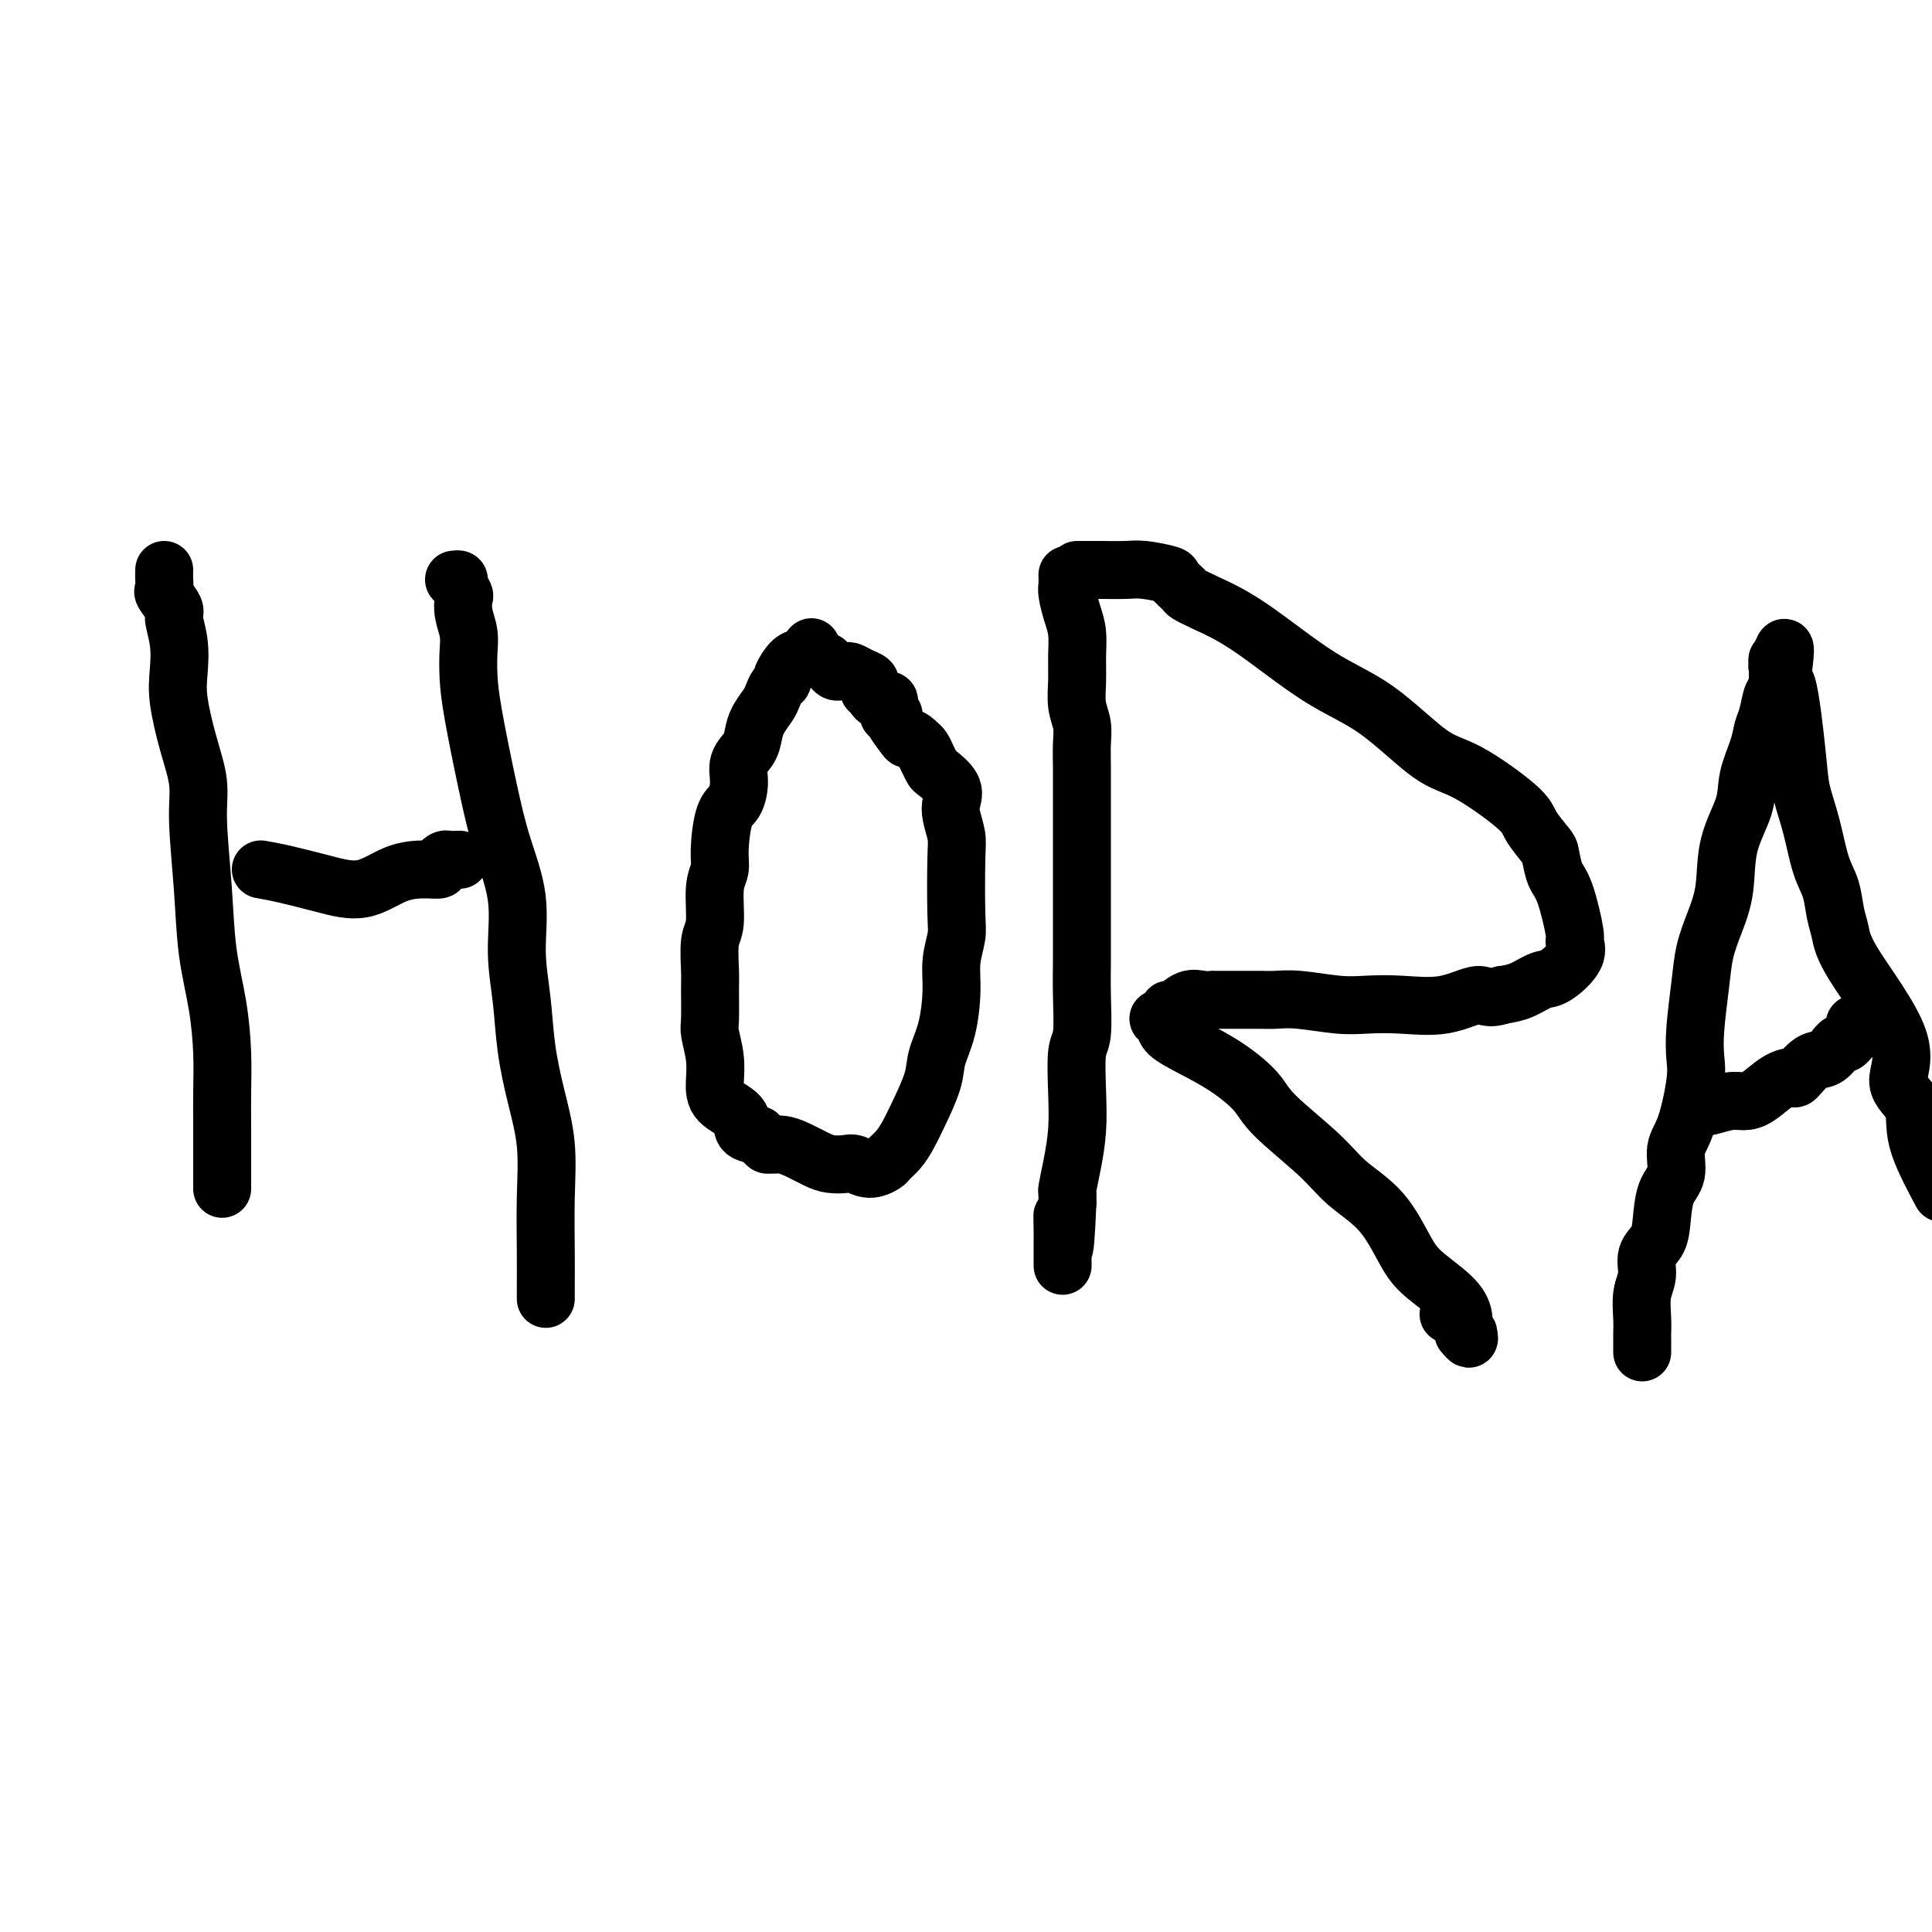
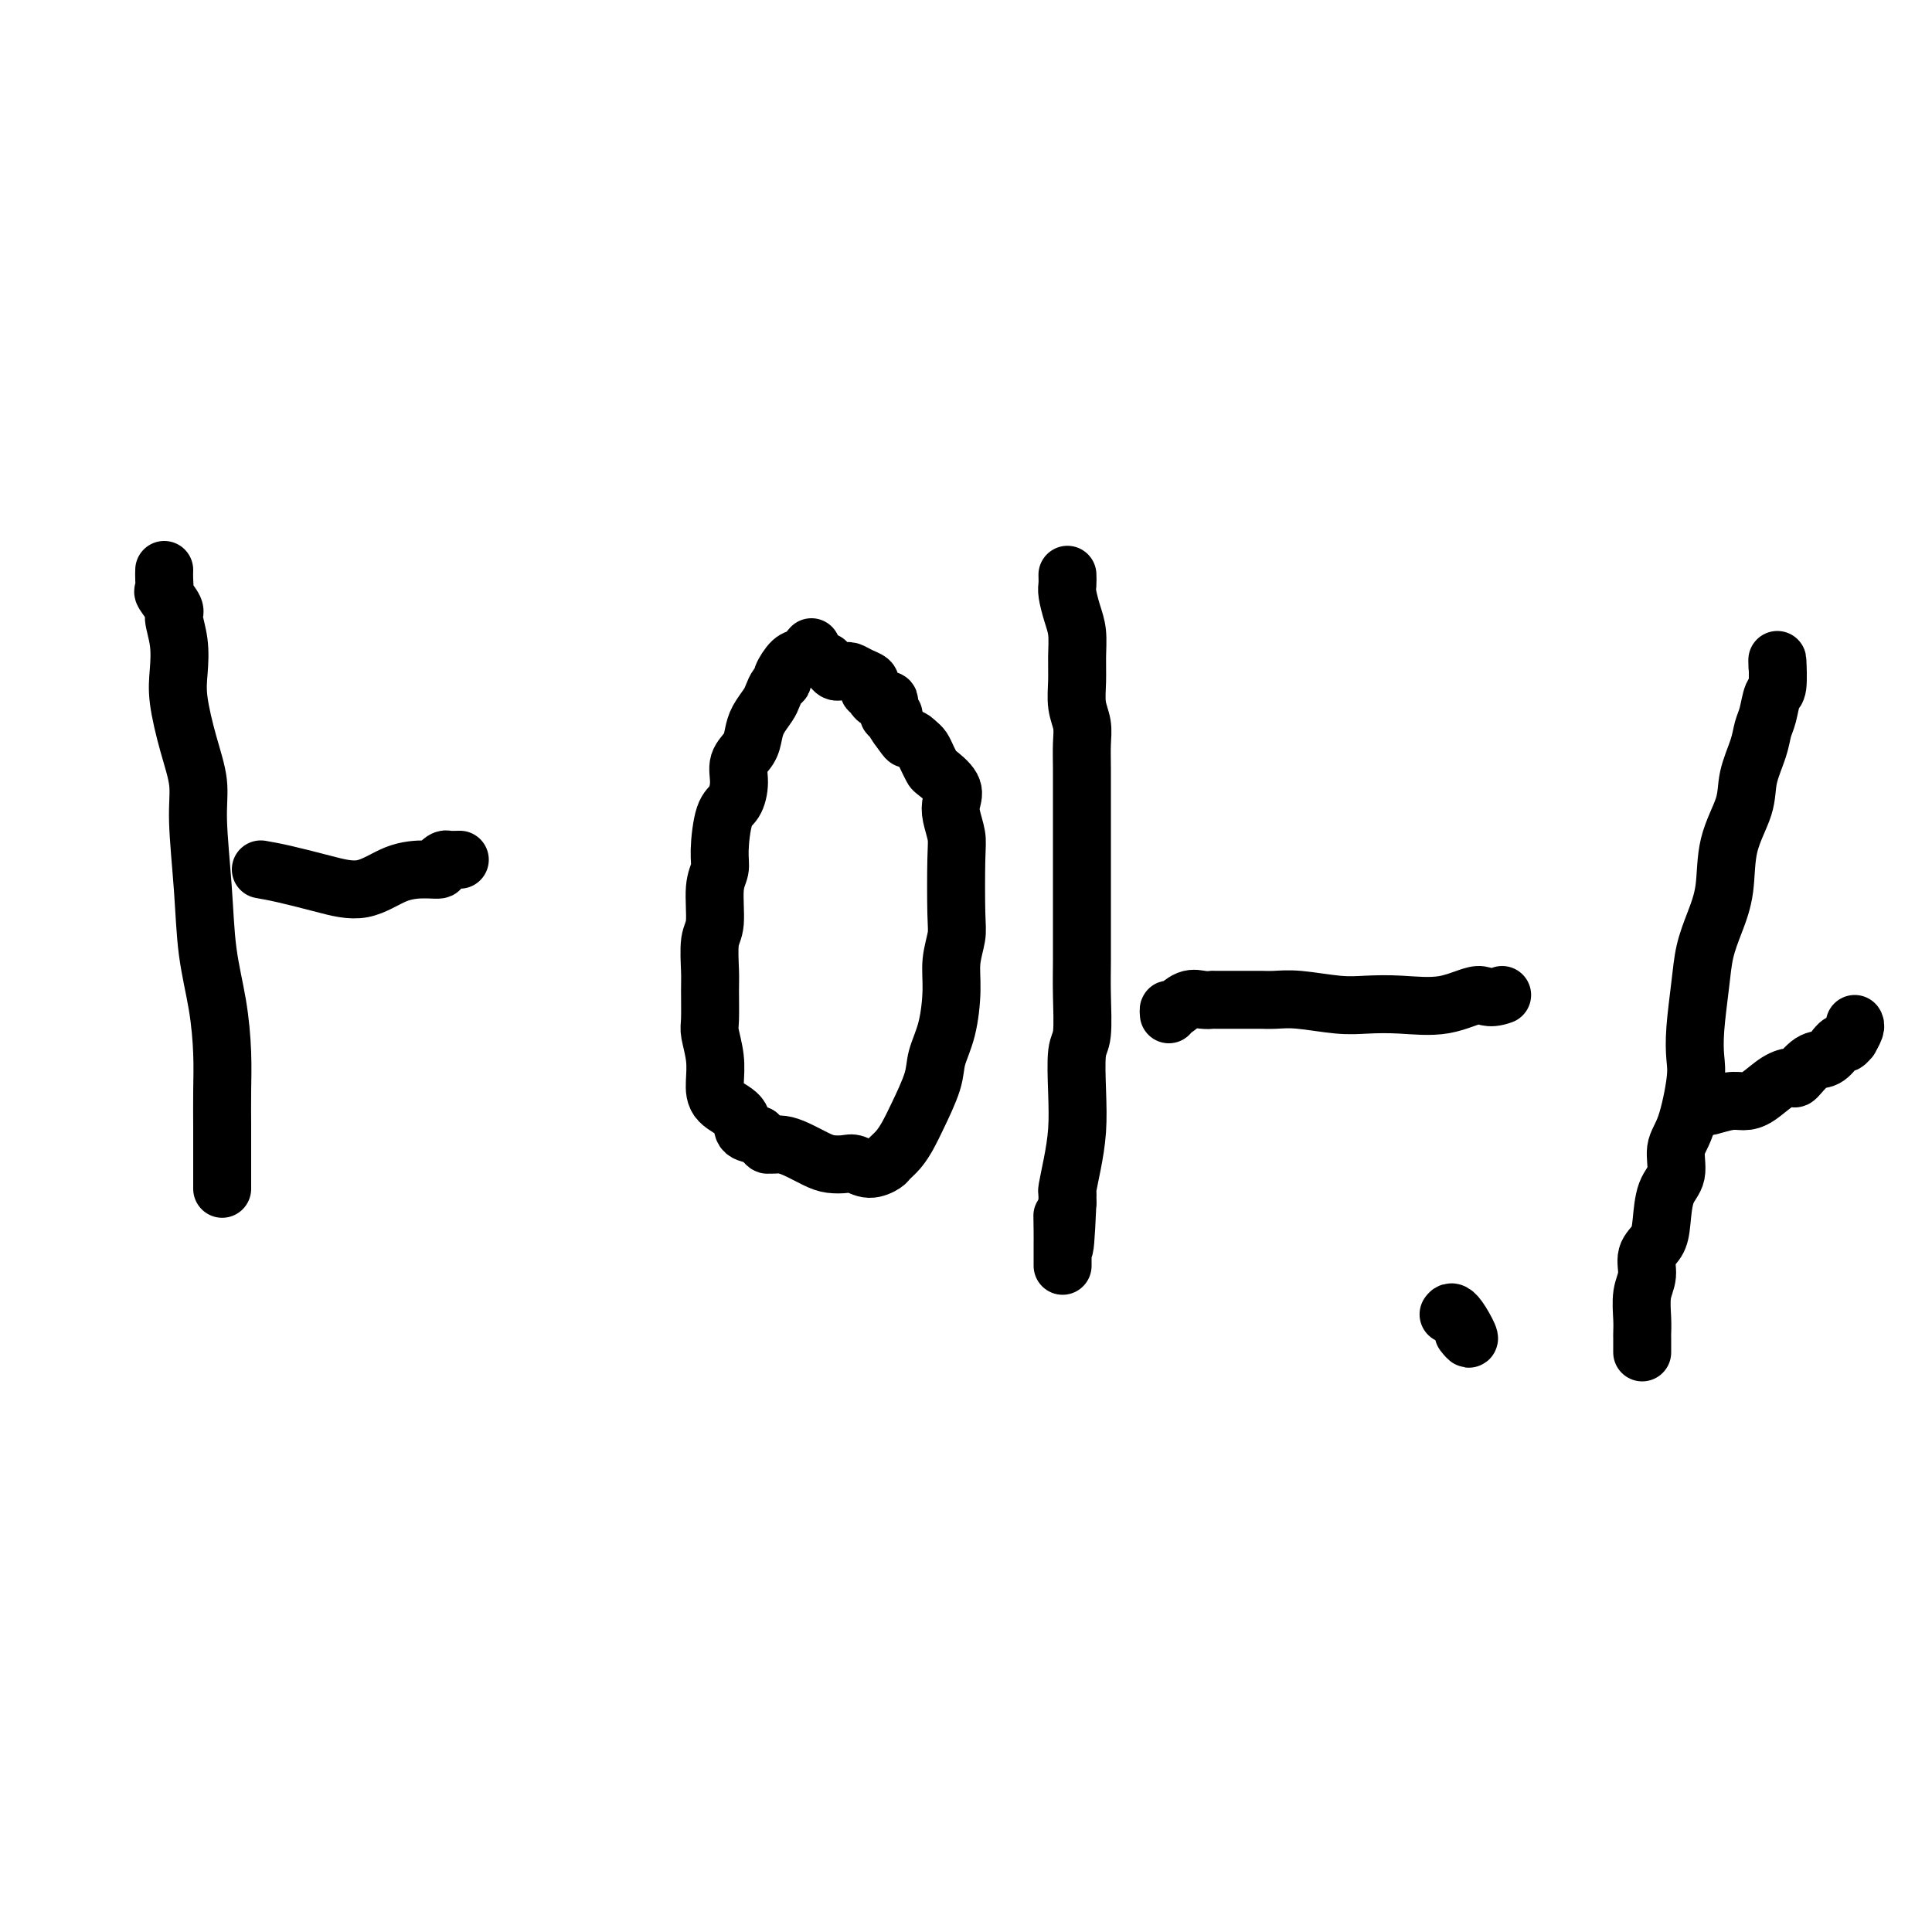
<svg xmlns="http://www.w3.org/2000/svg" viewBox="0 0 400 400" version="1.1">
  <g fill="none" stroke="#000000" stroke-width="12" stroke-linecap="round" stroke-linejoin="round">
    <path d="M34,118c-0.017,0.627 -0.034,1.254 0,2c0.034,0.746 0.118,1.611 0,2c-0.118,0.389 -0.438,0.301 0,1c0.438,0.699 1.632,2.185 2,3c0.368,0.815 -0.092,0.960 0,2c0.092,1.040 0.736,2.976 1,5c0.264,2.024 0.147,4.137 0,6c-0.147,1.863 -0.323,3.476 0,6c0.323,2.524 1.146,5.959 2,9c0.854,3.041 1.738,5.688 2,8c0.262,2.312 -0.098,4.289 0,8c0.098,3.711 0.653,9.154 1,14c0.347,4.846 0.485,9.093 1,13c0.515,3.907 1.406,7.473 2,11c0.594,3.527 0.891,7.014 1,10c0.109,2.986 0.029,5.471 0,8c-0.029,2.529 -0.008,5.104 0,7c0.008,1.896 0.002,3.114 0,4c-0.002,0.886 -0.001,1.439 0,2c0.001,0.561 0.000,1.131 0,2c-0.000,0.869 -0.000,2.037 0,3c0.000,0.963 0.000,1.721 0,2c-0.000,0.279 -0.000,0.080 0,0c0.000,-0.080 0.000,-0.040 0,0" />
-     <path d="M94,120c0.452,-0.056 0.905,-0.112 1,0c0.095,0.112 -0.167,0.392 0,1c0.167,0.608 0.763,1.543 1,2c0.237,0.457 0.116,0.434 0,1c-0.116,0.566 -0.226,1.721 0,3c0.226,1.279 0.788,2.683 1,4c0.212,1.317 0.075,2.546 0,4c-0.075,1.454 -0.089,3.133 0,5c0.089,1.867 0.282,3.924 1,8c0.718,4.076 1.961,10.172 3,15c1.039,4.828 1.874,8.388 3,12c1.126,3.612 2.542,7.278 3,11c0.458,3.722 -0.041,7.502 0,11c0.041,3.498 0.624,6.713 1,10c0.376,3.287 0.546,6.645 1,10c0.454,3.355 1.194,6.706 2,10c0.806,3.294 1.680,6.531 2,10c0.320,3.469 0.086,7.169 0,11c-0.086,3.831 -0.023,7.793 0,11c0.023,3.207 0.006,5.658 0,7c-0.006,1.342 -0.002,1.576 0,2c0.002,0.424 0.000,1.037 0,1c-0.000,-0.037 -0.000,-0.725 0,-1c0.000,-0.275 0.000,-0.138 0,0" />
    <path d="M54,180c1.404,0.249 2.809,0.497 5,1c2.191,0.503 5.169,1.260 8,2c2.831,0.740 5.514,1.464 8,1c2.486,-0.464 4.775,-2.114 7,-3c2.225,-0.886 4.388,-1.008 6,-1c1.612,0.008 2.674,0.146 3,0c0.326,-0.146 -0.084,-0.575 0,-1c0.084,-0.425 0.664,-0.846 1,-1c0.336,-0.154 0.430,-0.041 1,0c0.570,0.041 1.615,0.011 2,0c0.385,-0.011 0.110,-0.003 0,0c-0.110,0.003 -0.055,0.002 0,0" />
    <path d="M168,134c-0.681,0.816 -1.362,1.632 -2,2c-0.638,0.368 -1.232,0.287 -2,1c-0.768,0.713 -1.710,2.221 -2,3c-0.290,0.779 0.073,0.831 0,1c-0.073,0.169 -0.583,0.457 -1,1c-0.417,0.543 -0.740,1.342 -1,2c-0.260,0.658 -0.456,1.176 -1,2c-0.544,0.824 -1.438,1.955 -2,3c-0.562,1.045 -0.794,2.003 -1,3c-0.206,0.997 -0.387,2.034 -1,3c-0.613,0.966 -1.657,1.861 -2,3c-0.343,1.139 0.014,2.521 0,4c-0.014,1.479 -0.400,3.056 -1,4c-0.600,0.944 -1.414,1.254 -2,3c-0.586,1.746 -0.946,4.929 -1,7c-0.054,2.071 0.196,3.030 0,4c-0.196,0.970 -0.837,1.950 -1,4c-0.163,2.050 0.153,5.169 0,7c-0.153,1.831 -0.774,2.375 -1,4c-0.226,1.625 -0.057,4.331 0,6c0.057,1.669 0.001,2.301 0,4c-0.001,1.699 0.052,4.464 0,6c-0.052,1.536 -0.210,1.842 0,3c0.210,1.158 0.786,3.168 1,5c0.214,1.832 0.066,3.485 0,5c-0.066,1.515 -0.049,2.891 1,4c1.049,1.109 3.128,1.953 4,3c0.872,1.047 0.535,2.299 1,3c0.465,0.701 1.733,0.850 3,1" />
    <path d="M157,235c1.808,2.152 1.828,2.033 2,2c0.172,-0.033 0.496,0.019 1,0c0.504,-0.019 1.189,-0.110 2,0c0.811,0.110 1.750,0.421 3,1c1.250,0.579 2.813,1.428 4,2c1.187,0.572 1.999,0.868 3,1c1.001,0.132 2.190,0.100 3,0c0.810,-0.100 1.242,-0.266 2,0c0.758,0.266 1.841,0.966 3,1c1.159,0.034 2.392,-0.599 3,-1c0.608,-0.401 0.590,-0.571 1,-1c0.410,-0.429 1.246,-1.117 2,-2c0.754,-0.883 1.424,-1.962 2,-3c0.576,-1.038 1.058,-2.037 2,-4c0.942,-1.963 2.342,-4.890 3,-7c0.658,-2.110 0.572,-3.401 1,-5c0.428,-1.599 1.369,-3.505 2,-6c0.631,-2.495 0.954,-5.578 1,-8c0.046,-2.422 -0.183,-4.184 0,-6c0.183,-1.816 0.777,-3.686 1,-5c0.223,-1.314 0.073,-2.070 0,-5c-0.073,-2.930 -0.069,-8.033 0,-11c0.069,-2.967 0.204,-3.797 0,-5c-0.204,-1.203 -0.747,-2.780 -1,-4c-0.253,-1.220 -0.214,-2.084 0,-3c0.214,-0.916 0.604,-1.884 0,-3c-0.604,-1.116 -2.203,-2.379 -3,-3c-0.797,-0.621 -0.791,-0.599 -1,-1c-0.209,-0.401 -0.633,-1.223 -1,-2c-0.367,-0.777 -0.676,-1.508 -1,-2c-0.324,-0.492 -0.662,-0.746 -1,-1" />
    <path d="M190,154c-1.509,-1.602 -1.781,-1.107 -2,-1c-0.219,0.107 -0.385,-0.174 -1,-1c-0.615,-0.826 -1.681,-2.197 -2,-3c-0.319,-0.803 0.108,-1.038 0,-1c-0.108,0.038 -0.749,0.351 -1,0c-0.251,-0.351 -0.110,-1.365 0,-2c0.110,-0.635 0.188,-0.892 0,-1c-0.188,-0.108 -0.643,-0.067 -1,0c-0.357,0.067 -0.618,0.158 -1,0c-0.382,-0.158 -0.885,-0.567 -1,-1c-0.115,-0.433 0.160,-0.889 0,-1c-0.160,-0.111 -0.753,0.124 -1,0c-0.247,-0.124 -0.146,-0.608 0,-1c0.146,-0.392 0.337,-0.694 0,-1c-0.337,-0.306 -1.204,-0.617 -2,-1c-0.796,-0.383 -1.523,-0.837 -2,-1c-0.477,-0.163 -0.706,-0.033 -1,0c-0.294,0.033 -0.653,-0.030 -1,0c-0.347,0.030 -0.681,0.152 -1,0c-0.319,-0.152 -0.624,-0.579 -1,-1c-0.376,-0.421 -0.822,-0.834 -1,-1c-0.178,-0.166 -0.089,-0.083 0,0" />
    <path d="M221,119c0.022,0.716 0.044,1.433 0,2c-0.044,0.567 -0.155,0.986 0,2c0.155,1.014 0.576,2.623 1,4c0.424,1.377 0.849,2.521 1,4c0.151,1.479 0.026,3.294 0,5c-0.026,1.706 0.046,3.304 0,5c-0.046,1.696 -0.208,3.490 0,5c0.208,1.510 0.788,2.738 1,4c0.212,1.262 0.057,2.559 0,4c-0.057,1.441 -0.015,3.025 0,5c0.015,1.975 0.004,4.342 0,6c-0.004,1.658 -0.001,2.609 0,4c0.001,1.391 0.000,3.224 0,6c-0.000,2.776 -0.000,6.496 0,9c0.000,2.504 0.001,3.791 0,5c-0.001,1.209 -0.004,2.339 0,4c0.004,1.661 0.015,3.852 0,6c-0.015,2.148 -0.056,4.253 0,7c0.056,2.747 0.208,6.137 0,8c-0.208,1.863 -0.778,2.198 -1,4c-0.222,1.802 -0.098,5.070 0,8c0.098,2.930 0.170,5.520 0,8c-0.170,2.480 -0.581,4.850 -1,7c-0.419,2.150 -0.844,4.082 -1,5c-0.156,0.918 -0.042,0.824 0,1c0.042,0.176 0.012,0.622 0,1c-0.012,0.378 -0.006,0.689 0,1" />
    <path d="M221,249c-0.691,16.161 -0.917,7.065 -1,4c-0.083,-3.065 -0.022,-0.097 0,2c0.022,2.097 0.006,3.323 0,4c-0.006,0.677 -0.002,0.805 0,1c0.002,0.195 0.000,0.458 0,1c-0.000,0.542 -0.000,1.362 0,1c0.000,-0.362 0.000,-1.905 0,-3c-0.000,-1.095 -0.000,-1.741 0,-2c0.000,-0.259 0.000,-0.129 0,0" />
-     <path d="M223,118c0.222,-0.001 0.444,-0.001 1,0c0.556,0.001 1.446,0.004 2,0c0.554,-0.004 0.774,-0.013 2,0c1.226,0.013 3.460,0.049 5,0c1.540,-0.049 2.386,-0.182 4,0c1.614,0.182 3.997,0.681 5,1c1.003,0.319 0.627,0.460 1,1c0.373,0.540 1.495,1.480 2,2c0.505,0.520 0.394,0.619 1,1c0.606,0.381 1.928,1.044 4,2c2.072,0.956 4.894,2.205 9,5c4.106,2.795 9.496,7.136 14,10c4.504,2.864 8.122,4.249 12,7c3.878,2.751 8.016,6.866 11,9c2.984,2.134 4.813,2.285 8,4c3.187,1.715 7.732,4.995 10,7c2.268,2.005 2.259,2.737 3,4c0.741,1.263 2.231,3.057 3,4c0.769,0.943 0.818,1.035 1,2c0.182,0.965 0.497,2.802 1,4c0.503,1.198 1.194,1.757 2,4c0.806,2.243 1.728,6.168 2,8c0.272,1.832 -0.107,1.569 0,2c0.107,0.431 0.700,1.555 0,3c-0.700,1.445 -2.693,3.212 -4,4c-1.307,0.788 -1.929,0.597 -3,1c-1.071,0.403 -2.592,1.401 -4,2c-1.408,0.599 -2.704,0.800 -4,1" />
    <path d="M311,206c-3.149,1.117 -3.521,-0.092 -5,0c-1.479,0.092 -4.065,1.485 -7,2c-2.935,0.515 -6.221,0.152 -9,0c-2.779,-0.152 -5.052,-0.093 -7,0c-1.948,0.093 -3.570,0.221 -6,0c-2.430,-0.221 -5.667,-0.791 -8,-1c-2.333,-0.209 -3.763,-0.056 -5,0c-1.237,0.056 -2.281,0.015 -3,0c-0.719,-0.015 -1.113,-0.004 -2,0c-0.887,0.004 -2.266,0.001 -3,0c-0.734,-0.001 -0.822,-0.000 -1,0c-0.178,0.000 -0.445,0.001 -1,0c-0.555,-0.001 -1.397,-0.002 -2,0c-0.603,0.002 -0.967,0.008 -1,0c-0.033,-0.008 0.264,-0.031 0,0c-0.264,0.031 -1.090,0.116 -2,0c-0.910,-0.116 -1.904,-0.433 -3,0c-1.096,0.433 -2.295,1.617 -3,2c-0.705,0.383 -0.916,-0.033 -1,0c-0.084,0.033 -0.042,0.517 0,1" />
-     <path d="M242,210c-0.573,0.404 -0.006,-0.086 0,0c0.006,0.086 -0.548,0.746 -1,1c-0.452,0.254 -0.801,0.101 -1,0c-0.199,-0.101 -0.246,-0.149 0,0c0.246,0.149 0.787,0.497 1,1c0.213,0.503 0.099,1.162 1,2c0.901,0.838 2.817,1.854 5,3c2.183,1.146 4.633,2.423 7,4c2.367,1.577 4.653,3.454 6,5c1.347,1.546 1.757,2.762 4,5c2.243,2.238 6.320,5.496 9,8c2.680,2.504 3.964,4.252 6,6c2.036,1.748 4.823,3.497 7,6c2.177,2.503 3.745,5.759 5,8c1.255,2.241 2.197,3.466 4,5c1.803,1.534 4.467,3.378 6,5c1.533,1.622 1.937,3.022 2,4c0.063,0.978 -0.214,1.532 0,2c0.214,0.468 0.918,0.848 1,1c0.082,0.152 -0.459,0.076 -1,0" />
    <path d="M303,276c2.524,3.250 0.333,-1.125 -1,-3c-1.333,-1.875 -1.810,-1.250 -2,-1c-0.190,0.250 -0.095,0.125 0,0" />
    <path d="M340,280c0.000,-0.336 0.000,-0.671 0,-1c-0.000,-0.329 -0.001,-0.650 0,-1c0.001,-0.350 0.005,-0.729 0,-1c-0.005,-0.271 -0.017,-0.436 0,-1c0.017,-0.564 0.064,-1.529 0,-3c-0.064,-1.471 -0.238,-3.448 0,-5c0.238,-1.552 0.889,-2.681 1,-4c0.111,-1.319 -0.316,-2.830 0,-4c0.316,-1.170 1.376,-2.000 2,-3c0.624,-1.000 0.814,-2.170 1,-4c0.186,-1.830 0.369,-4.320 1,-6c0.631,-1.680 1.710,-2.548 2,-4c0.290,-1.452 -0.210,-3.486 0,-5c0.210,-1.514 1.131,-2.507 2,-5c0.869,-2.493 1.685,-6.486 2,-9c0.315,-2.514 0.128,-3.549 0,-5c-0.128,-1.451 -0.199,-3.318 0,-6c0.199,-2.682 0.667,-6.178 1,-9c0.333,-2.822 0.531,-4.970 1,-7c0.469,-2.030 1.210,-3.941 2,-6c0.790,-2.059 1.630,-4.266 2,-7c0.370,-2.734 0.270,-5.996 1,-9c0.730,-3.004 2.290,-5.751 3,-8c0.710,-2.249 0.571,-4.000 1,-6c0.429,-2.000 1.425,-4.247 2,-6c0.575,-1.753 0.728,-3.011 1,-4c0.272,-0.989 0.661,-1.710 1,-3c0.339,-1.290 0.627,-3.150 1,-4c0.373,-0.850 0.831,-0.690 1,-2c0.169,-1.310 0.048,-4.088 0,-5c-0.048,-0.912 -0.024,0.044 0,1" />
-     <path d="M368,138c2.516,-8.597 1.307,-0.589 1,2c-0.307,2.589 0.288,-0.240 1,2c0.712,2.240 1.543,9.550 2,14c0.457,4.450 0.542,6.042 1,8c0.458,1.958 1.289,4.284 2,7c0.711,2.716 1.303,5.823 2,8c0.697,2.177 1.500,3.423 2,5c0.500,1.577 0.698,3.485 1,5c0.302,1.515 0.709,2.637 1,4c0.291,1.363 0.467,2.968 3,7c2.533,4.032 7.425,10.492 9,15c1.575,4.508 -0.165,7.064 0,9c0.165,1.936 2.237,3.252 3,5c0.763,1.748 0.218,3.928 1,7c0.782,3.072 2.891,7.036 5,11" />
    <path d="M351,229c0.313,0.008 0.625,0.017 1,0c0.375,-0.017 0.812,-0.058 1,0c0.188,0.058 0.125,0.216 1,0c0.875,-0.216 2.686,-0.805 4,-1c1.314,-0.195 2.129,0.003 3,0c0.871,-0.003 1.797,-0.208 3,-1c1.203,-0.792 2.682,-2.172 4,-3c1.318,-0.828 2.476,-1.105 3,-1c0.524,0.105 0.413,0.593 1,0c0.587,-0.593 1.873,-2.268 3,-3c1.127,-0.732 2.094,-0.521 3,-1c0.906,-0.479 1.749,-1.649 2,-2c0.251,-0.351 -0.092,0.118 0,0c0.092,-0.118 0.617,-0.823 1,-1c0.383,-0.177 0.625,0.173 1,0c0.375,-0.173 0.885,-0.870 1,-1c0.115,-0.130 -0.165,0.305 0,0c0.165,-0.305 0.775,-1.351 1,-2c0.225,-0.649 0.064,-0.900 0,-1c-0.064,-0.100 -0.032,-0.050 0,0" />
  </g>
</svg>